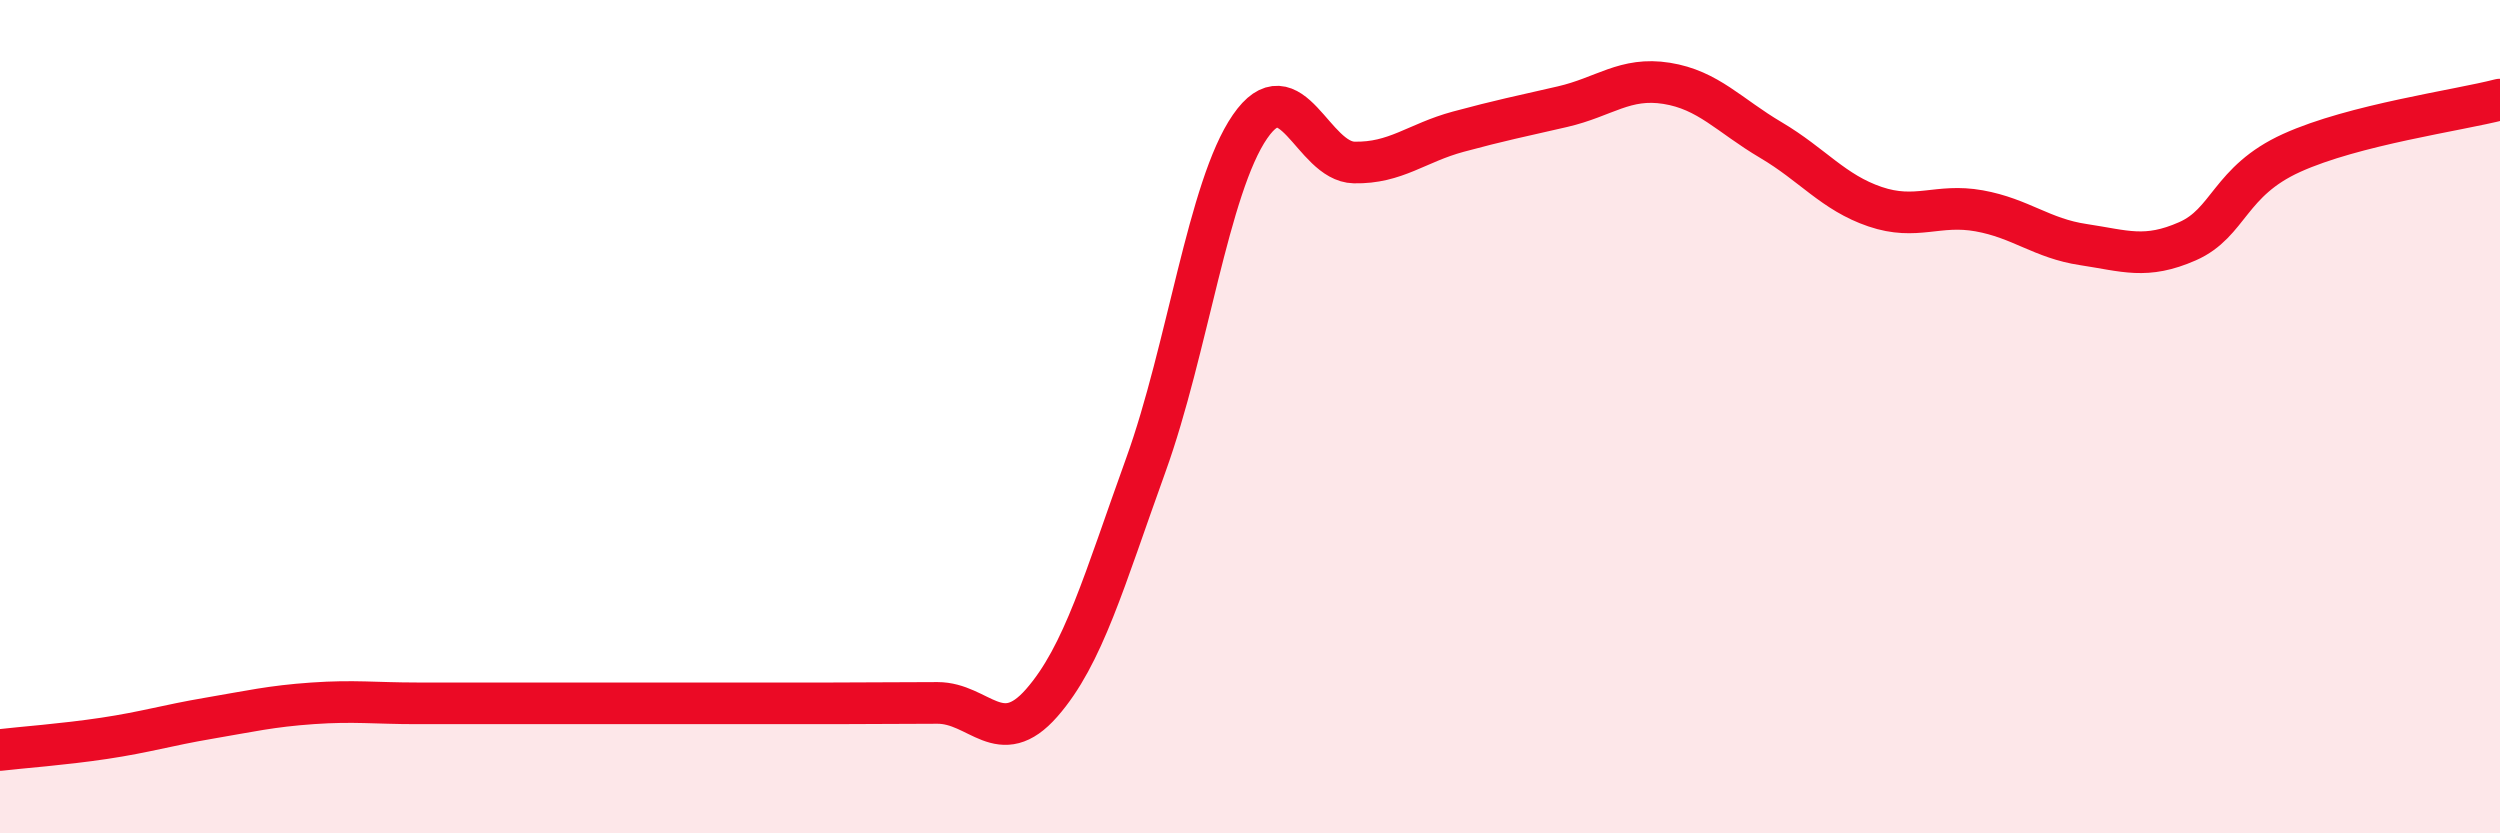
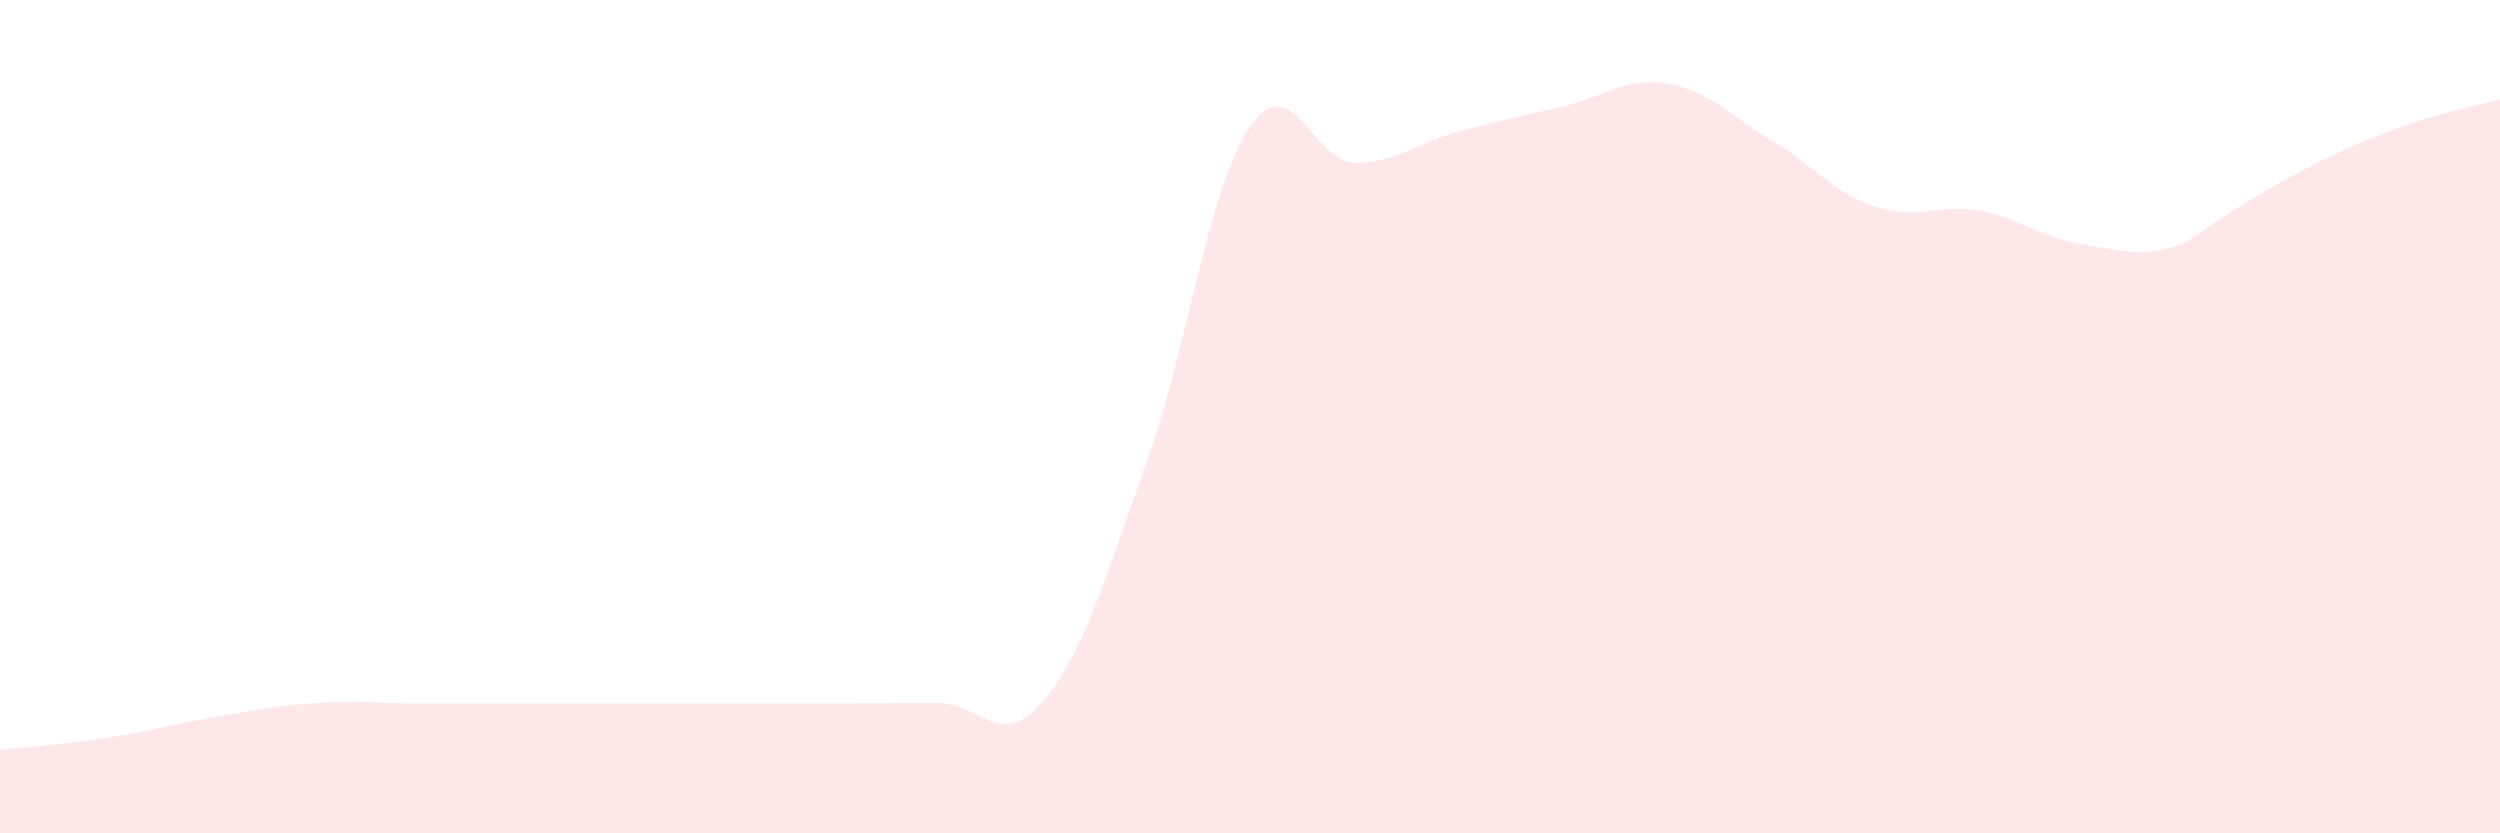
<svg xmlns="http://www.w3.org/2000/svg" width="60" height="20" viewBox="0 0 60 20">
-   <path d="M 0,18 C 0.5,17.94 1.5,17.87 2.5,17.72 C 3.5,17.57 4,17.41 5,17.24 C 6,17.07 6.5,16.95 7.5,16.88 C 8.5,16.81 9,16.88 10,16.88 C 11,16.88 11.5,16.88 12.5,16.88 C 13.5,16.88 14,16.88 15,16.88 C 16,16.88 16.5,16.88 17.5,16.88 C 18.5,16.88 19,16.88 20,16.88 C 21,16.88 21.5,16.87 22.5,16.87 C 23.5,16.87 24,18.01 25,16.87 C 26,15.73 26.5,13.93 27.5,11.16 C 28.5,8.39 29,4.49 30,3.04 C 31,1.59 31.5,3.88 32.5,3.9 C 33.5,3.92 34,3.43 35,3.16 C 36,2.89 36.5,2.79 37.5,2.56 C 38.5,2.33 39,1.84 40,2 C 41,2.16 41.5,2.77 42.5,3.36 C 43.5,3.95 44,4.62 45,4.96 C 46,5.3 46.5,4.88 47.5,5.06 C 48.5,5.24 49,5.72 50,5.87 C 51,6.02 51.5,6.23 52.5,5.79 C 53.5,5.35 53.5,4.35 55,3.67 C 56.5,2.99 59,2.65 60,2.39L60 20L0 20Z" fill="#EB0A25" opacity="0.1" stroke-linecap="round" stroke-linejoin="round" />
-   <path d="M 0,18 C 0.5,17.94 1.5,17.87 2.5,17.72 C 3.5,17.57 4,17.41 5,17.24 C 6,17.07 6.5,16.95 7.5,16.88 C 8.5,16.81 9,16.88 10,16.88 C 11,16.88 11.5,16.88 12.5,16.88 C 13.5,16.88 14,16.88 15,16.88 C 16,16.88 16.5,16.88 17.5,16.88 C 18.5,16.88 19,16.88 20,16.88 C 21,16.88 21.5,16.87 22.5,16.87 C 23.5,16.87 24,18.01 25,16.87 C 26,15.73 26.5,13.93 27.5,11.16 C 28.5,8.39 29,4.49 30,3.04 C 31,1.59 31.5,3.88 32.5,3.9 C 33.5,3.92 34,3.43 35,3.16 C 36,2.89 36.5,2.79 37.5,2.56 C 38.5,2.33 39,1.84 40,2 C 41,2.16 41.5,2.77 42.5,3.36 C 43.5,3.95 44,4.62 45,4.96 C 46,5.3 46.5,4.88 47.5,5.06 C 48.5,5.24 49,5.72 50,5.87 C 51,6.02 51.5,6.23 52.5,5.79 C 53.5,5.35 53.5,4.35 55,3.67 C 56.5,2.99 59,2.65 60,2.39" stroke="#EB0A25" stroke-width="1" fill="none" stroke-linecap="round" stroke-linejoin="round" />
+   <path d="M 0,18 C 0.5,17.94 1.5,17.87 2.5,17.72 C 3.5,17.57 4,17.41 5,17.24 C 6,17.07 6.5,16.95 7.5,16.88 C 8.5,16.81 9,16.88 10,16.88 C 11,16.88 11.5,16.88 12.5,16.88 C 13.5,16.88 14,16.88 15,16.88 C 16,16.88 16.5,16.88 17.5,16.88 C 18.5,16.88 19,16.88 20,16.88 C 21,16.88 21.5,16.87 22.5,16.87 C 23.5,16.87 24,18.01 25,16.87 C 26,15.73 26.5,13.93 27.5,11.16 C 28.5,8.39 29,4.49 30,3.04 C 31,1.59 31.5,3.88 32.5,3.9 C 33.5,3.92 34,3.43 35,3.16 C 36,2.89 36.5,2.79 37.5,2.56 C 38.5,2.33 39,1.84 40,2 C 41,2.16 41.5,2.77 42.5,3.36 C 43.5,3.95 44,4.62 45,4.96 C 46,5.3 46.5,4.88 47.5,5.06 C 48.5,5.24 49,5.72 50,5.87 C 51,6.02 51.5,6.23 52.5,5.79 C 56.5,2.99 59,2.65 60,2.39L60 20L0 20Z" fill="#EB0A25" opacity="0.1" stroke-linecap="round" stroke-linejoin="round" />
</svg>